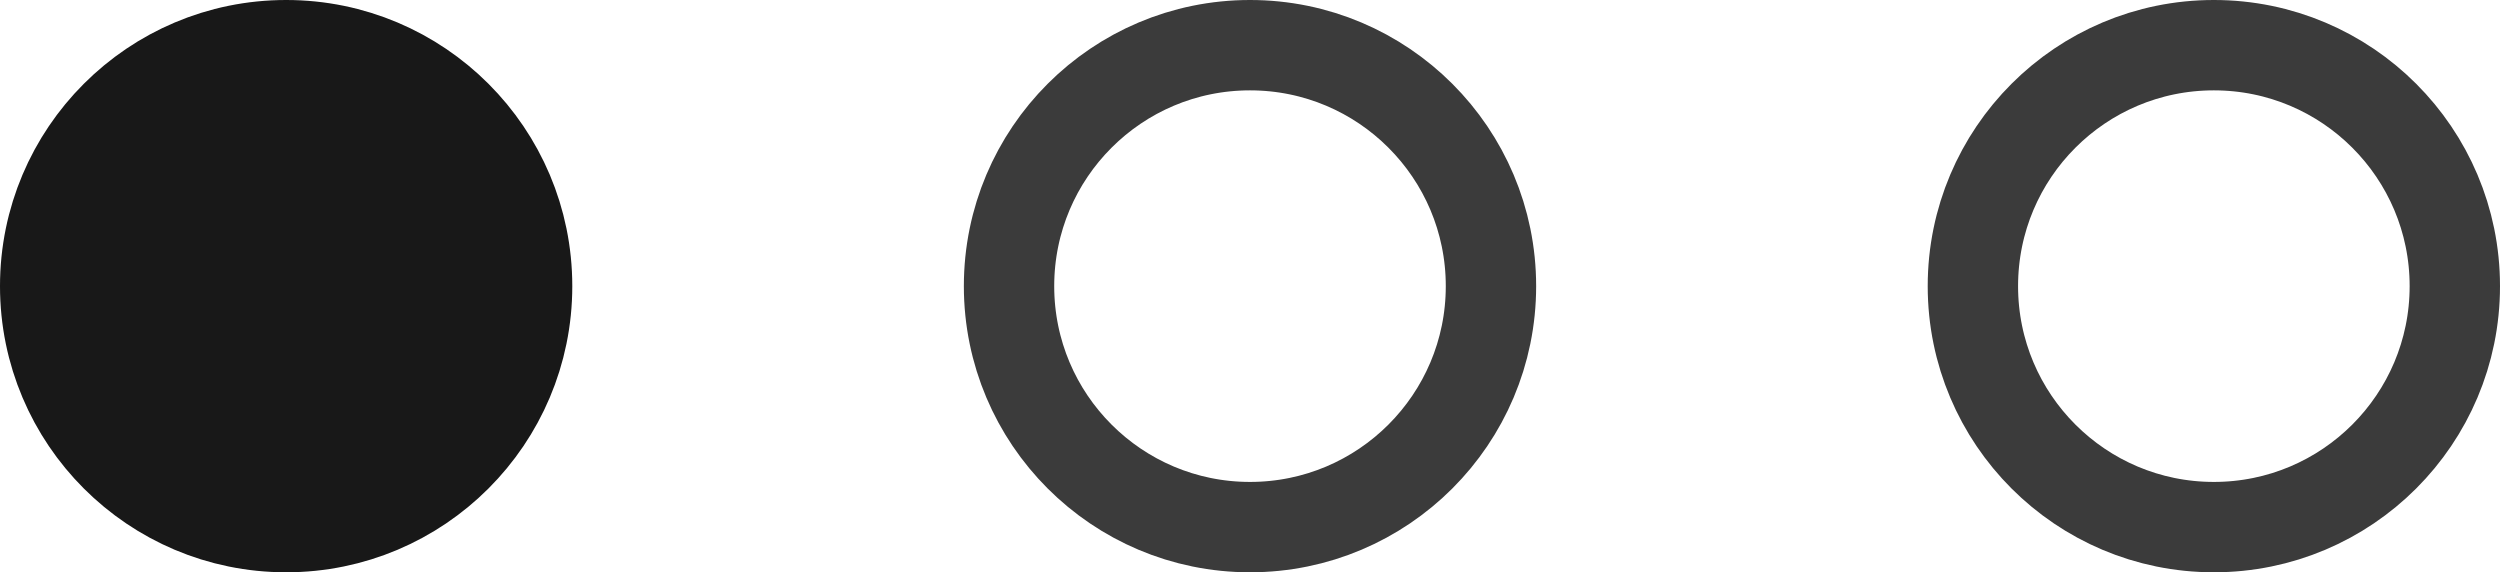
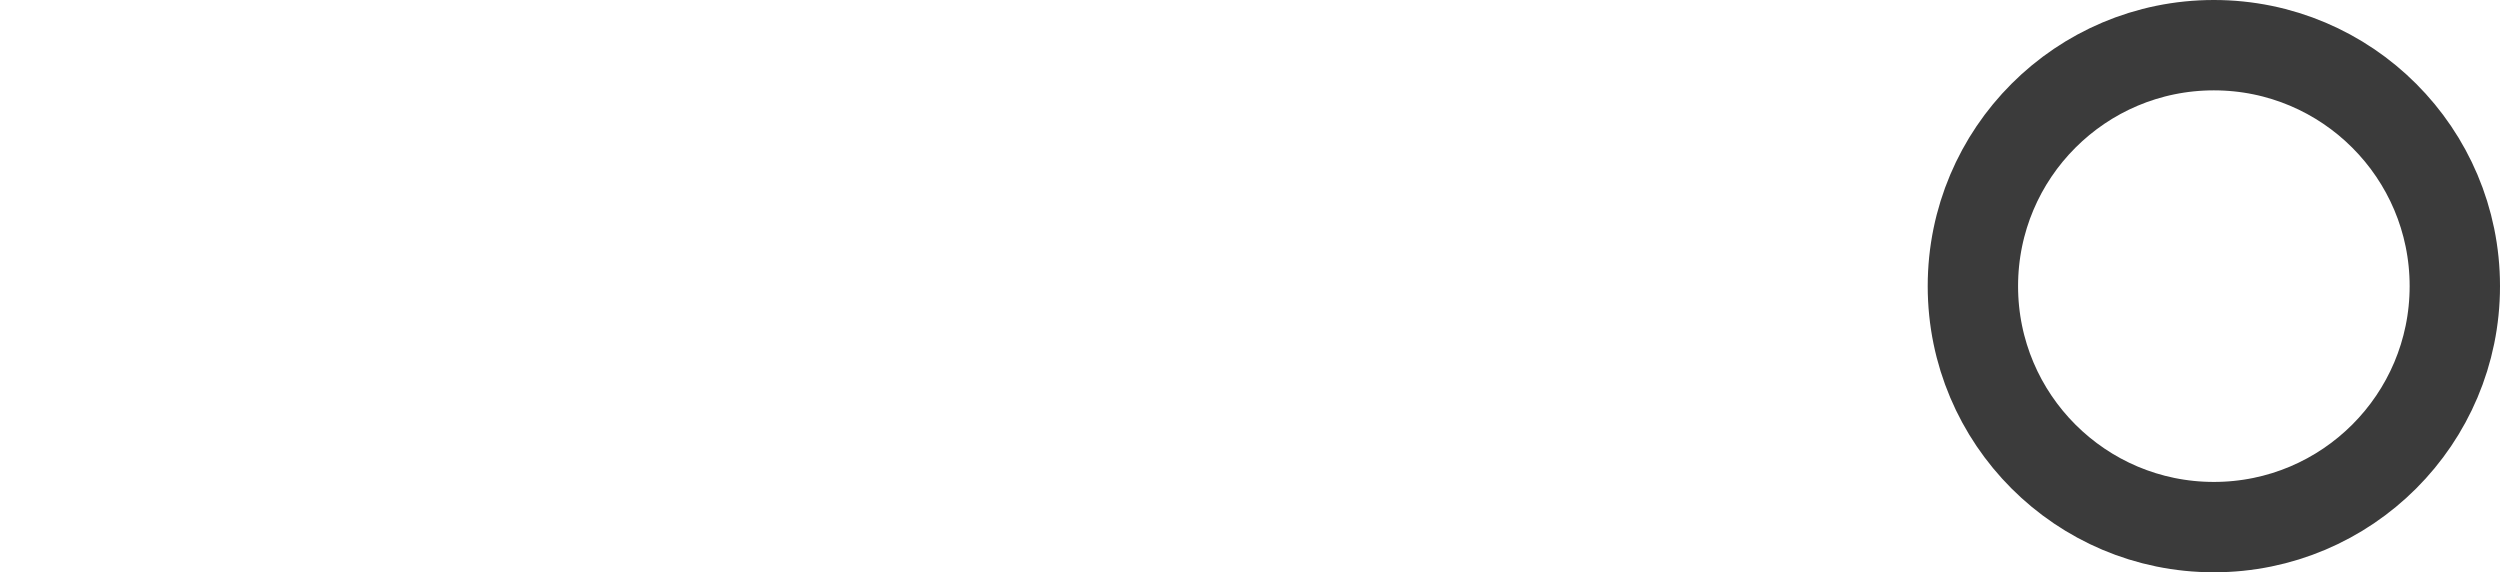
<svg xmlns="http://www.w3.org/2000/svg" width="83" height="19" viewBox="0 0 83 19" fill="none">
-   <circle cx="9.5" cy="9.5" r="8" fill="#181818" stroke="#181818" stroke-width="3" />
-   <circle cx="41.5" cy="9.5" r="8" stroke="#3B3B3B" stroke-width="3" />
  <circle cx="73.5" cy="9.5" r="8" stroke="#3B3B3B" stroke-width="3" />
</svg>